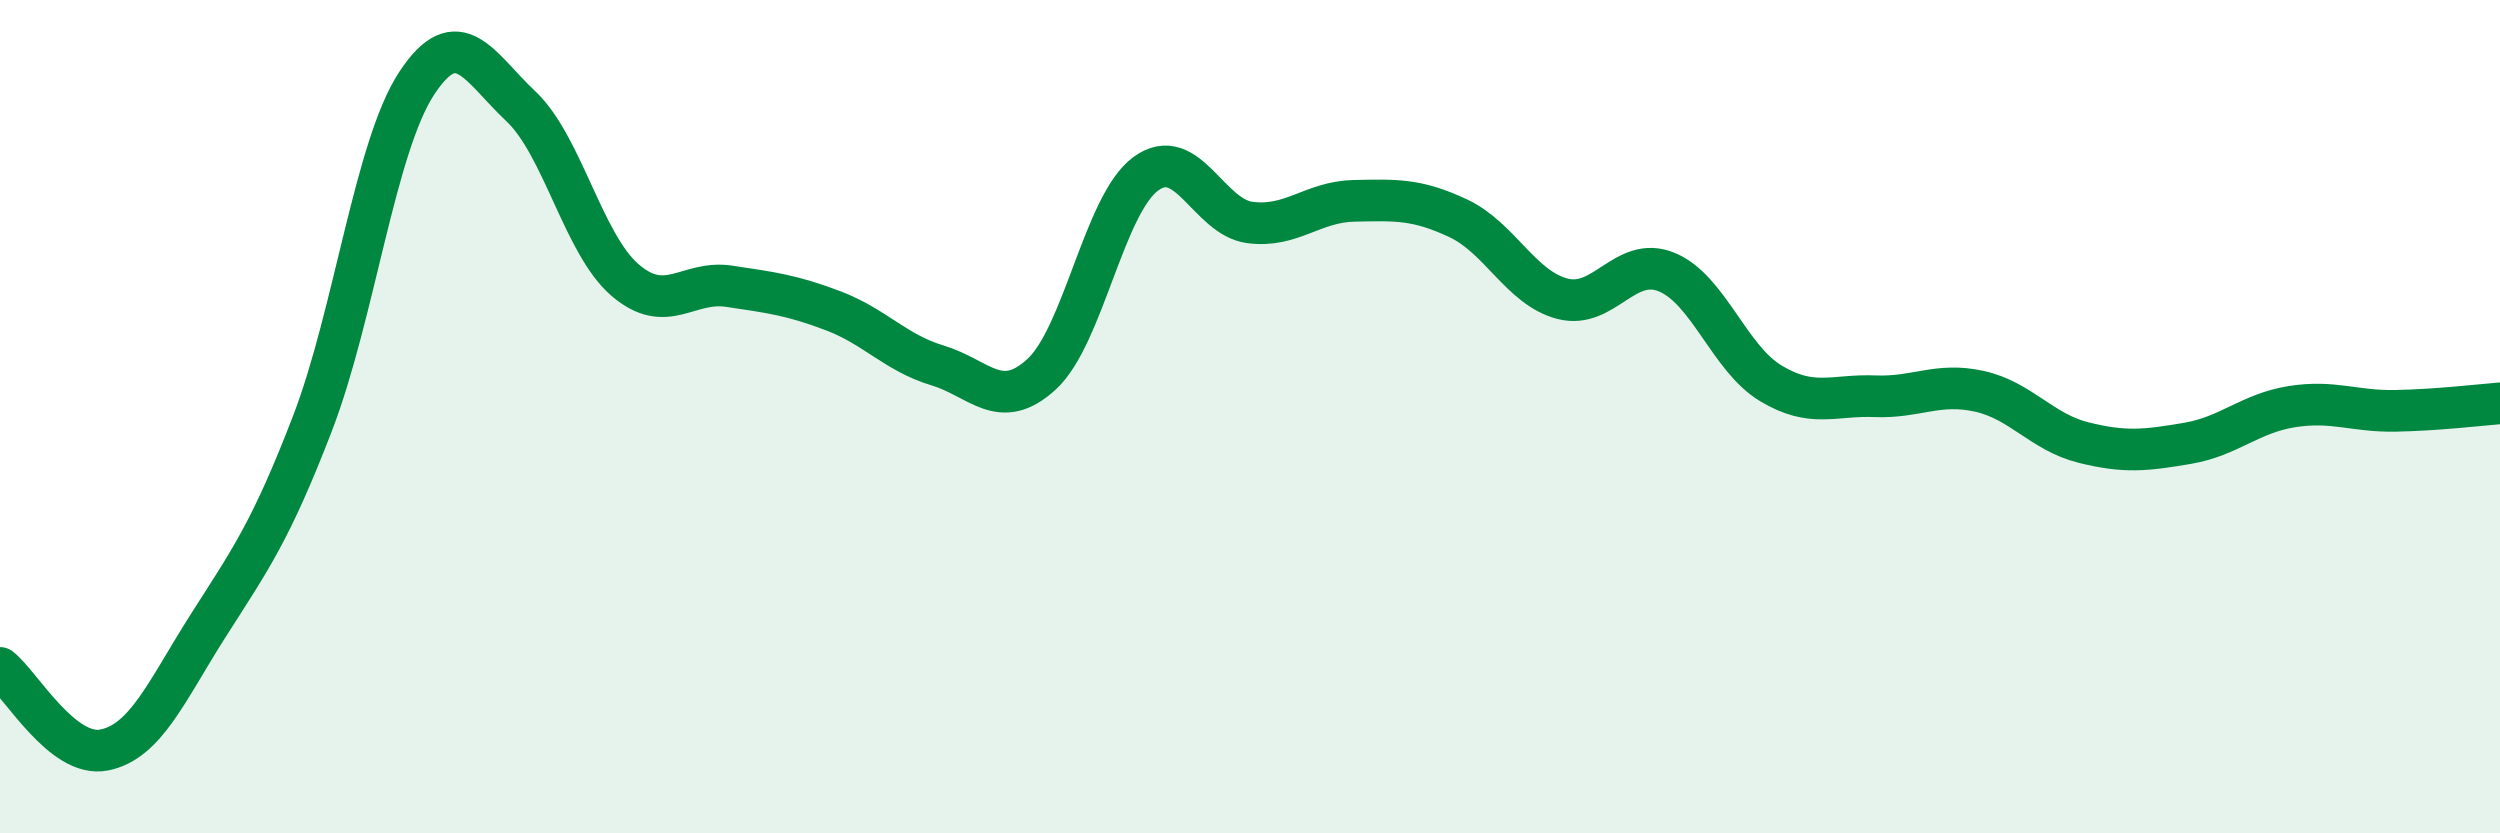
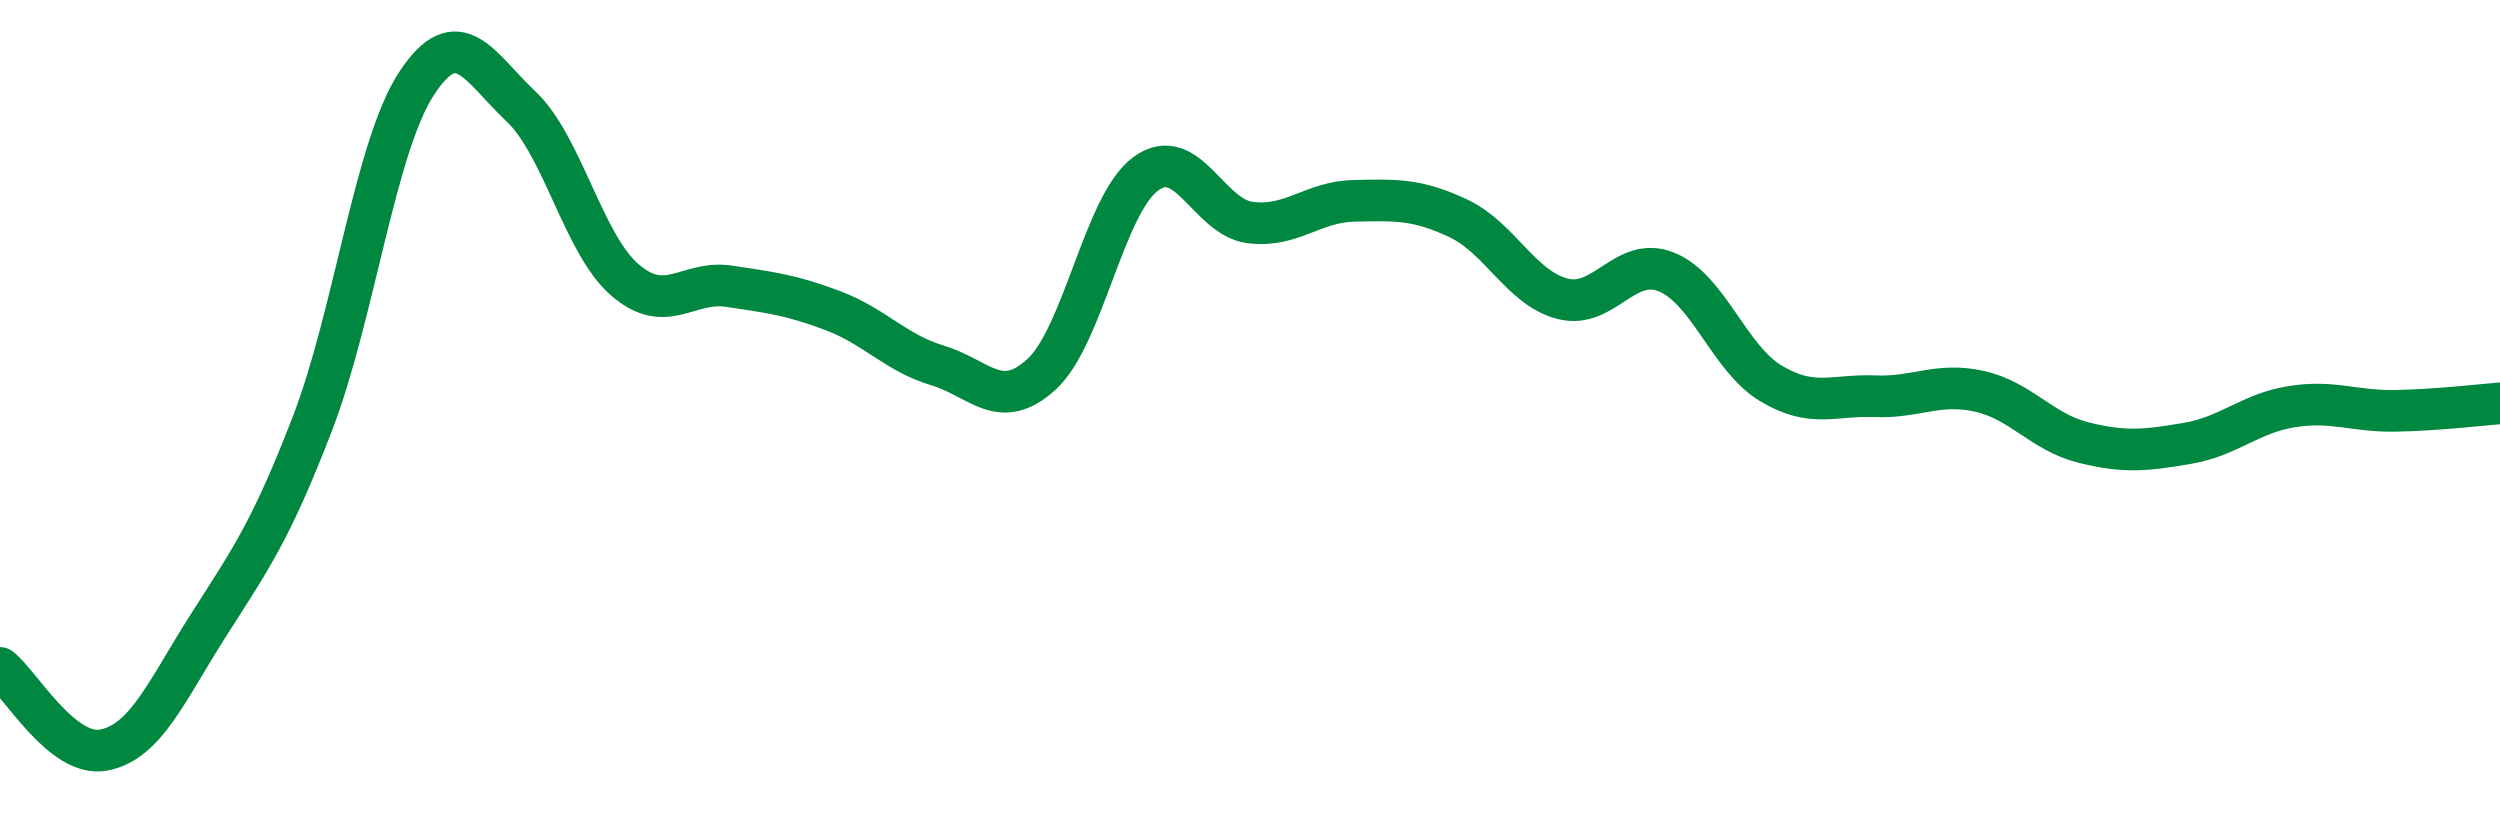
<svg xmlns="http://www.w3.org/2000/svg" width="60" height="20" viewBox="0 0 60 20">
-   <path d="M 0,16.03 C 0.5,16.42 1.5,18.2 2.5,18 C 3.5,17.8 4,16.58 5,15.01 C 6,13.44 6.5,12.76 7.5,10.16 C 8.5,7.56 9,3.52 10,2 C 11,0.48 11.5,1.61 12.5,2.55 C 13.5,3.49 14,5.86 15,6.72 C 16,7.58 16.5,6.72 17.5,6.87 C 18.5,7.02 19,7.08 20,7.46 C 21,7.84 21.5,8.47 22.5,8.77 C 23.5,9.07 24,9.9 25,8.98 C 26,8.06 26.5,4.9 27.5,4.17 C 28.5,3.44 29,5.21 30,5.34 C 31,5.47 31.5,4.84 32.5,4.82 C 33.5,4.8 34,4.77 35,5.24 C 36,5.71 36.5,6.91 37.5,7.17 C 38.5,7.43 39,6.12 40,6.53 C 41,6.94 41.5,8.6 42.5,9.2 C 43.5,9.8 44,9.47 45,9.51 C 46,9.55 46.5,9.17 47.5,9.39 C 48.5,9.61 49,10.37 50,10.62 C 51,10.87 51.5,10.81 52.5,10.64 C 53.5,10.47 54,9.92 55,9.76 C 56,9.6 56.5,9.88 57.5,9.86 C 58.5,9.84 59.5,9.72 60,9.68L60 20L0 20Z" fill="#008740" opacity="0.1" stroke-linecap="round" stroke-linejoin="round" />
  <path d="M 0,16.03 C 0.5,16.42 1.5,18.2 2.5,18 C 3.5,17.8 4,16.58 5,15.01 C 6,13.44 6.5,12.76 7.5,10.16 C 8.5,7.56 9,3.52 10,2 C 11,0.48 11.5,1.61 12.5,2.55 C 13.5,3.49 14,5.86 15,6.72 C 16,7.58 16.5,6.72 17.5,6.87 C 18.5,7.02 19,7.08 20,7.46 C 21,7.84 21.5,8.47 22.5,8.77 C 23.5,9.07 24,9.9 25,8.98 C 26,8.06 26.5,4.9 27.5,4.17 C 28.5,3.44 29,5.21 30,5.34 C 31,5.47 31.5,4.84 32.5,4.82 C 33.5,4.8 34,4.77 35,5.24 C 36,5.71 36.5,6.91 37.5,7.17 C 38.5,7.43 39,6.12 40,6.53 C 41,6.94 41.5,8.6 42.5,9.2 C 43.5,9.8 44,9.47 45,9.51 C 46,9.55 46.5,9.17 47.5,9.39 C 48.5,9.61 49,10.37 50,10.62 C 51,10.87 51.5,10.81 52.5,10.64 C 53.5,10.47 54,9.92 55,9.76 C 56,9.6 56.5,9.88 57.5,9.86 C 58.5,9.84 59.5,9.72 60,9.68" stroke="#008740" stroke-width="1" fill="none" stroke-linecap="round" stroke-linejoin="round" />
</svg>